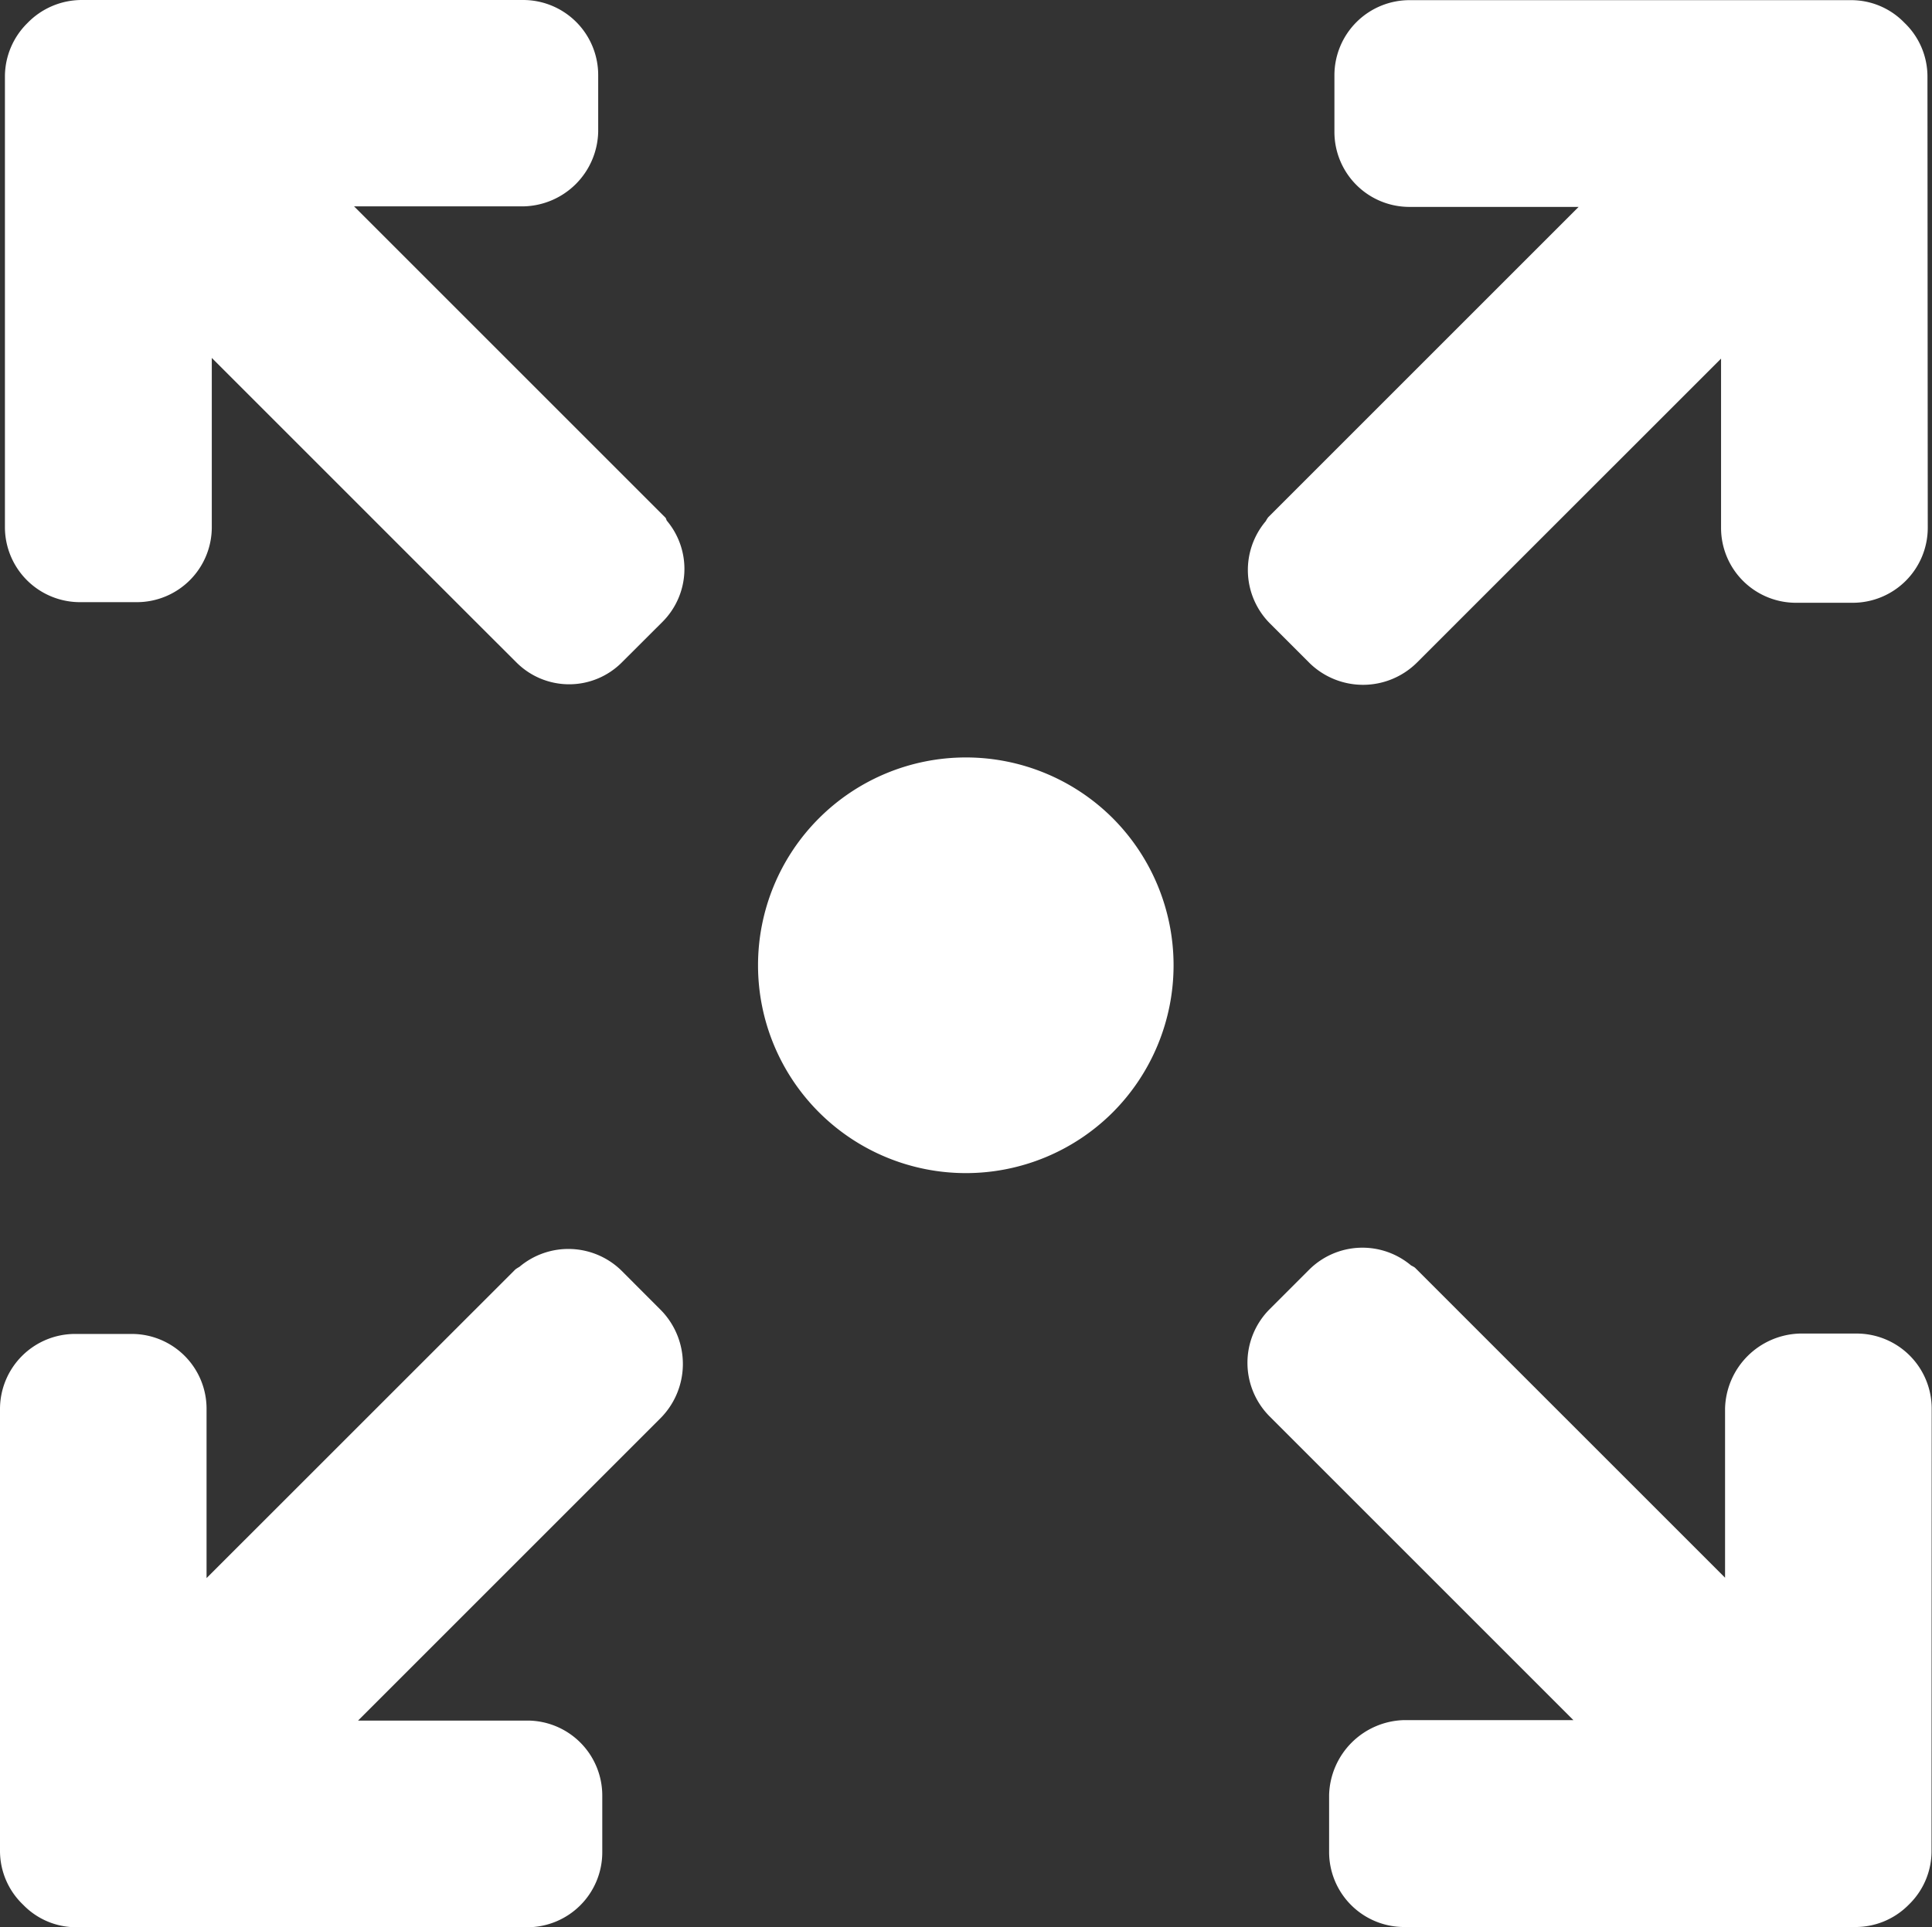
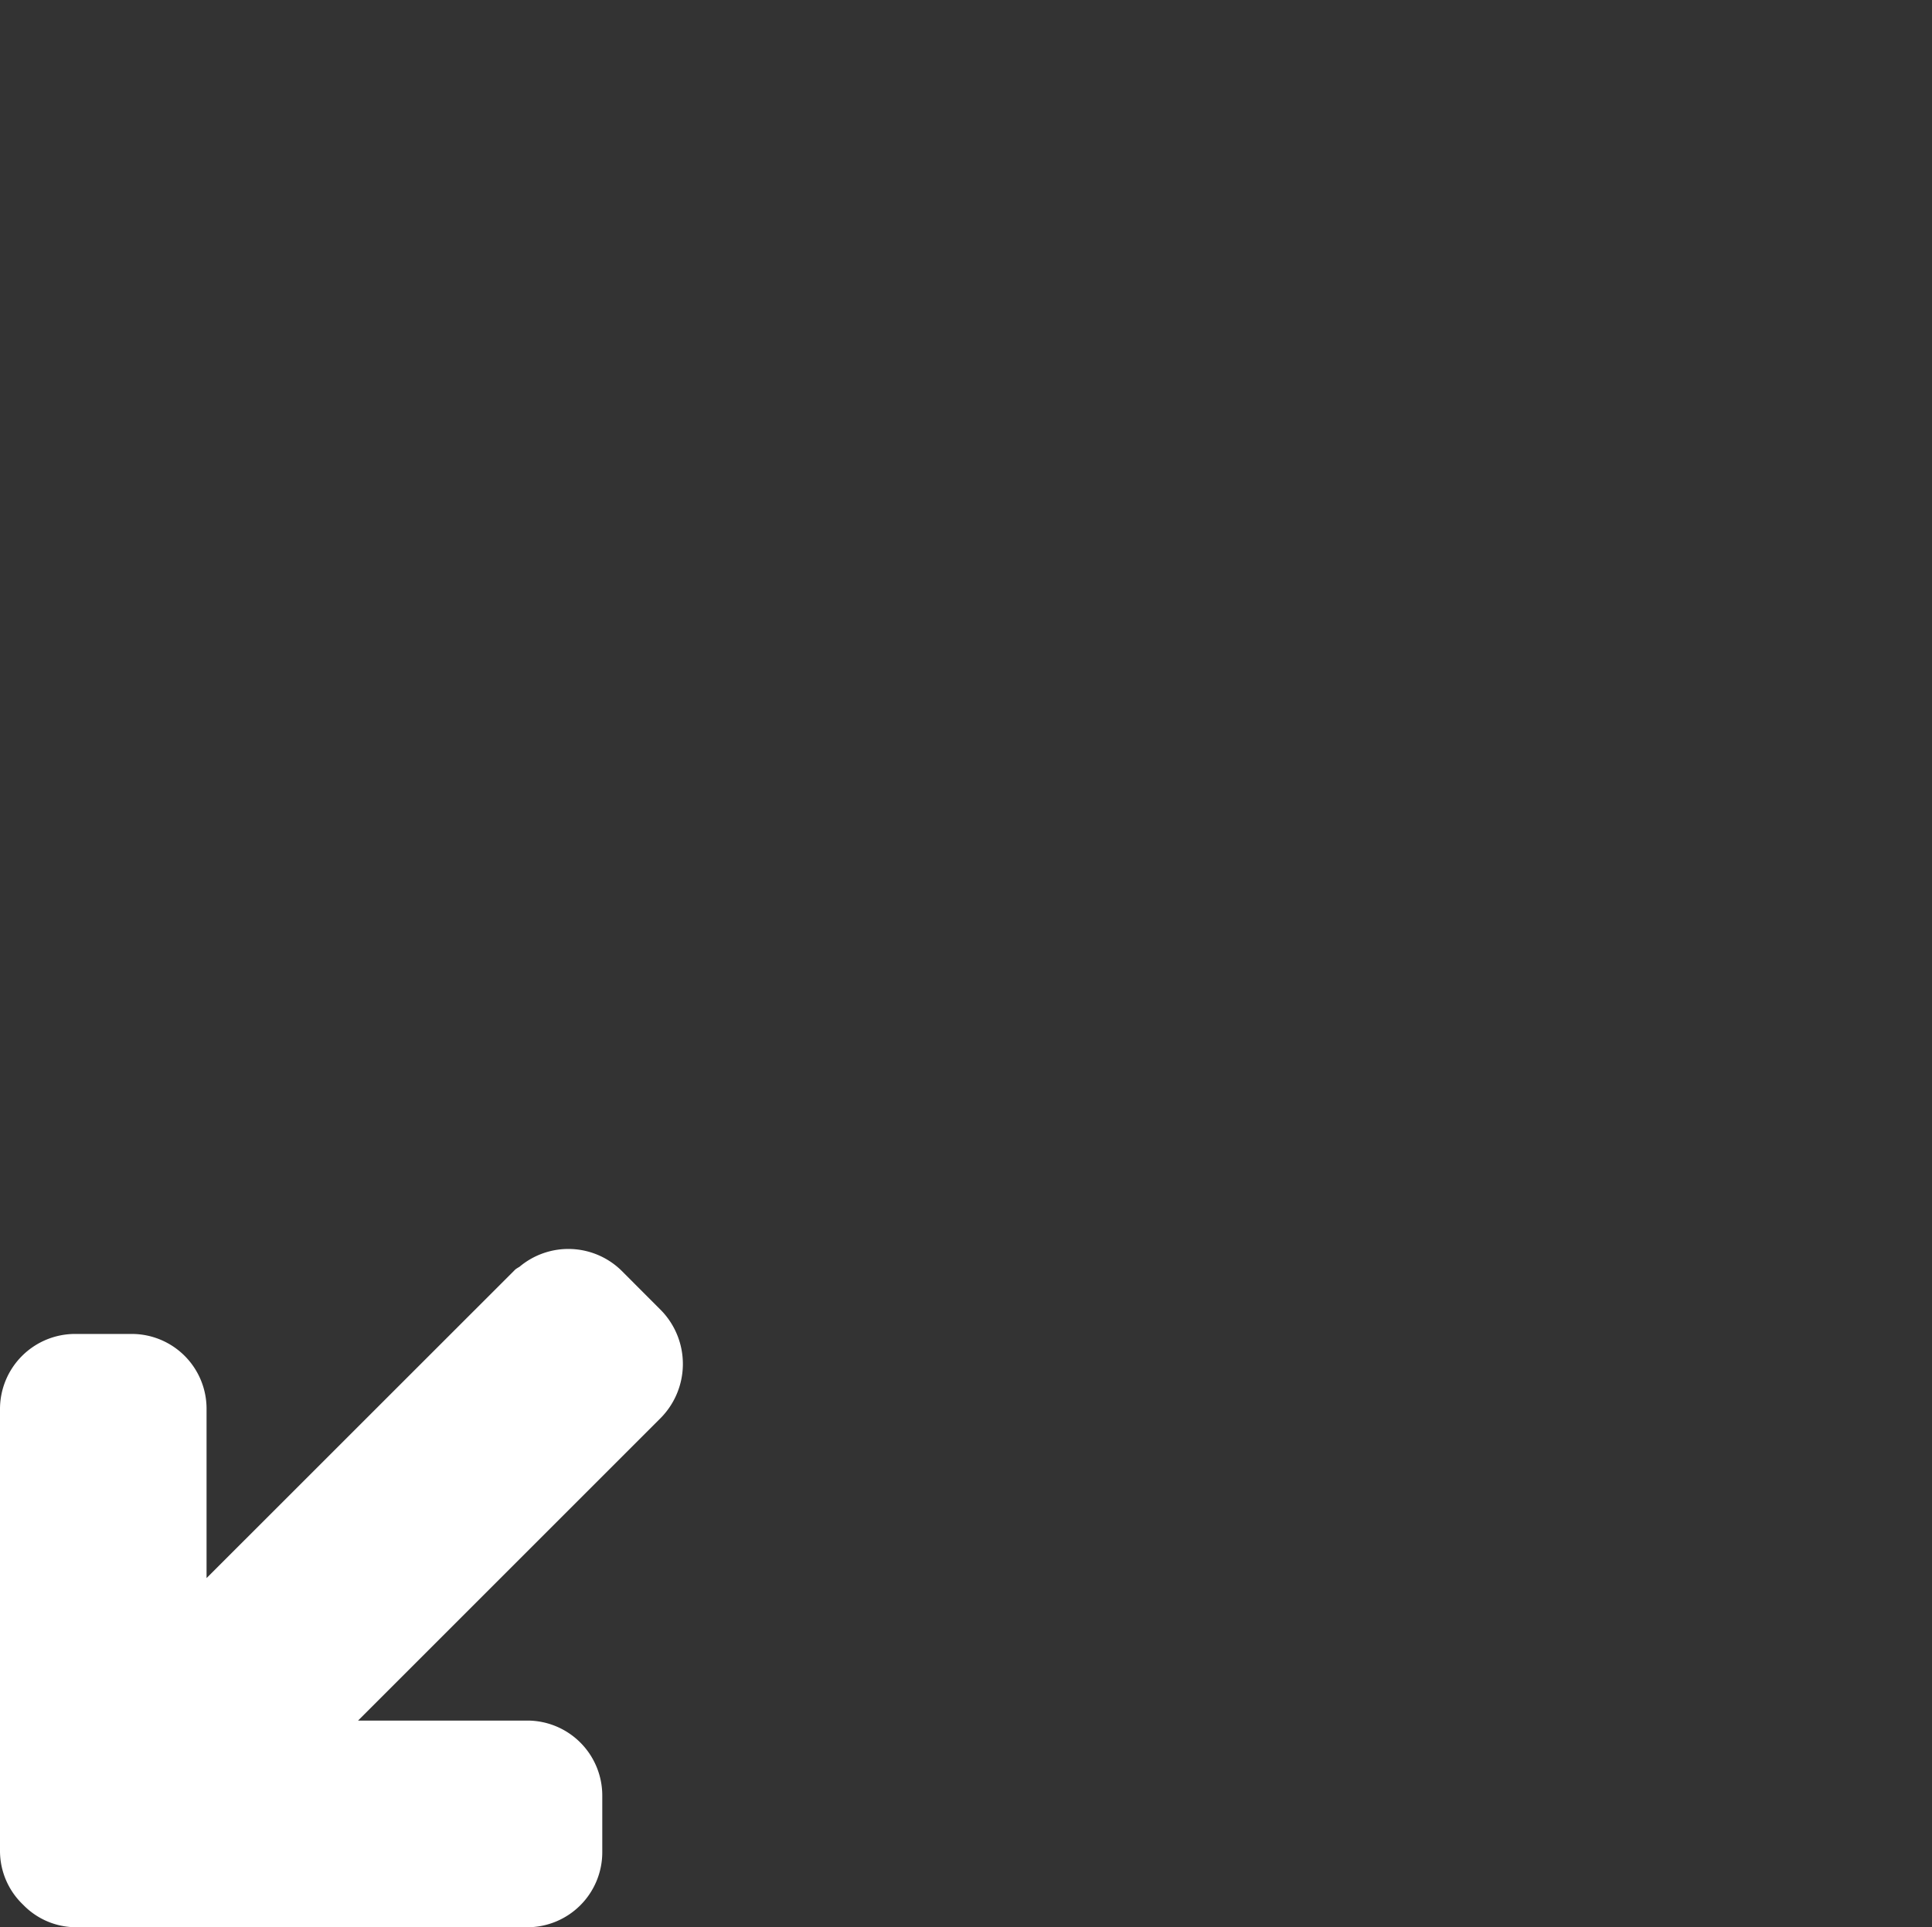
<svg xmlns="http://www.w3.org/2000/svg" width="25.095" height="25.037" viewBox="0 0 25.095 25.037">
  <rect x="0" y="0" width="25.095" height="25.037" fill="#333333" stroke="none" />
  <g id="ic_expand" transform="translate(0 -0.408)">
    <g id="Group_1430" data-name="Group 1430" transform="translate(0.064 0.408)">
      <g id="Group_1429" data-name="Group 1429" transform="translate(0 0)">
-         <path id="Path_2012" data-name="Path 2012" d="M9.506,7.173c-.009-.014-.008-.029-.02-.041L5.443,3.089l2.2,0a.992.992,0,0,0,.971-.97V1.382A.975.975,0,0,0,7.637.408H1.9a.983.983,0,0,0-.7.3A.976.976,0,0,0,.908,1.4V7.257a.975.975,0,0,0,.974.974h.74a.974.974,0,0,0,.973-.973v-2.2l3.5,3.5.005.005.452.451A.967.967,0,0,0,8.925,9.01l.523-.522A.973.973,0,0,0,9.506,7.173Z" transform="translate(-0.908 -0.408)" fill="#fff" />
-       </g>
+         </g>
    </g>
    <g id="Group_1432" data-name="Group 1432" transform="translate(16.207 16.615)">
      <g id="Group_1431" data-name="Group 1431">
-         <path id="Path_2013" data-name="Path 2013" d="M239.566,233.182a.975.975,0,0,0-.973-.975h-.739a1,1,0,0,0-.972.972l0,2.2-4.028-4.028a.3.3,0,0,0-.049-.028.981.981,0,0,0-1.322.051l-.523.523a.986.986,0,0,0,.007,1.387l.451.451.005.005,3.489,3.489h-2.2a1,1,0,0,0-.973.973l0,.741a.975.975,0,0,0,.974.974l5.858,0a.97.97,0,0,0,.69-.283l.026-.026a.966.966,0,0,0,.277-.683Z" transform="translate(-230.682 -231.089)" fill="#fff" />
-       </g>
+         </g>
    </g>
    <g id="Group_1434" data-name="Group 1434" transform="translate(0 16.635)">
      <g id="Group_1433" data-name="Group 1433">
        <path id="Path_2014" data-name="Path 2014" d="M8.593,232.184l-.523-.524a.986.986,0,0,0-1.324-.046.4.4,0,0,0-.052.033l-4.011,4.01,0-2.2a.972.972,0,0,0-.972-.972H.974a.976.976,0,0,0-.974.974V239.2a.965.965,0,0,0,.3.7.958.958,0,0,0,.693.293H6.849a.974.974,0,0,0,.974-.973v-.74a.974.974,0,0,0-.972-.972l-2.2,0,3.471-3.471,0,0,.392-.392.059-.059A1,1,0,0,0,8.593,232.184Z" transform="translate(0 -231.382)" fill="#fff" />
      </g>
    </g>
    <g id="Group_1436" data-name="Group 1436" transform="translate(16.207 0.41)">
      <g id="Group_1435" data-name="Group 1435" transform="translate(0 0)">
-         <path id="Path_2015" data-name="Path 2015" d="M239.51,1.433a.966.966,0,0,0-.3-.7.961.961,0,0,0-.693-.293h-5.736a.976.976,0,0,0-.974.974v.739a.974.974,0,0,0,.972.973l2.2,0-4.033,4.033a.39.39,0,0,0-.031.05.983.983,0,0,0,.048,1.322l.524.524a.994.994,0,0,0,1.392-.009l.451-.451.005-.005,3.494-3.493,0,2.2a.973.973,0,0,0,.971.972h.74a.975.975,0,0,0,.974-.974Z" transform="translate(-230.681 -0.44)" fill="#fff" />
-       </g>
+         </g>
    </g>
    <g id="Group_1438" data-name="Group 1438" transform="translate(9.842 10.248)">
      <g id="Group_1437" data-name="Group 1437">
-         <path id="Path_2016" data-name="Path 2016" d="M144.705,141.25a2.7,2.7,0,1,0,0,3.821A2.706,2.706,0,0,0,144.705,141.25Z" transform="translate(-140.093 -140.46)" fill="#fff" />
-       </g>
+         </g>
    </g>
  </g>
</svg>